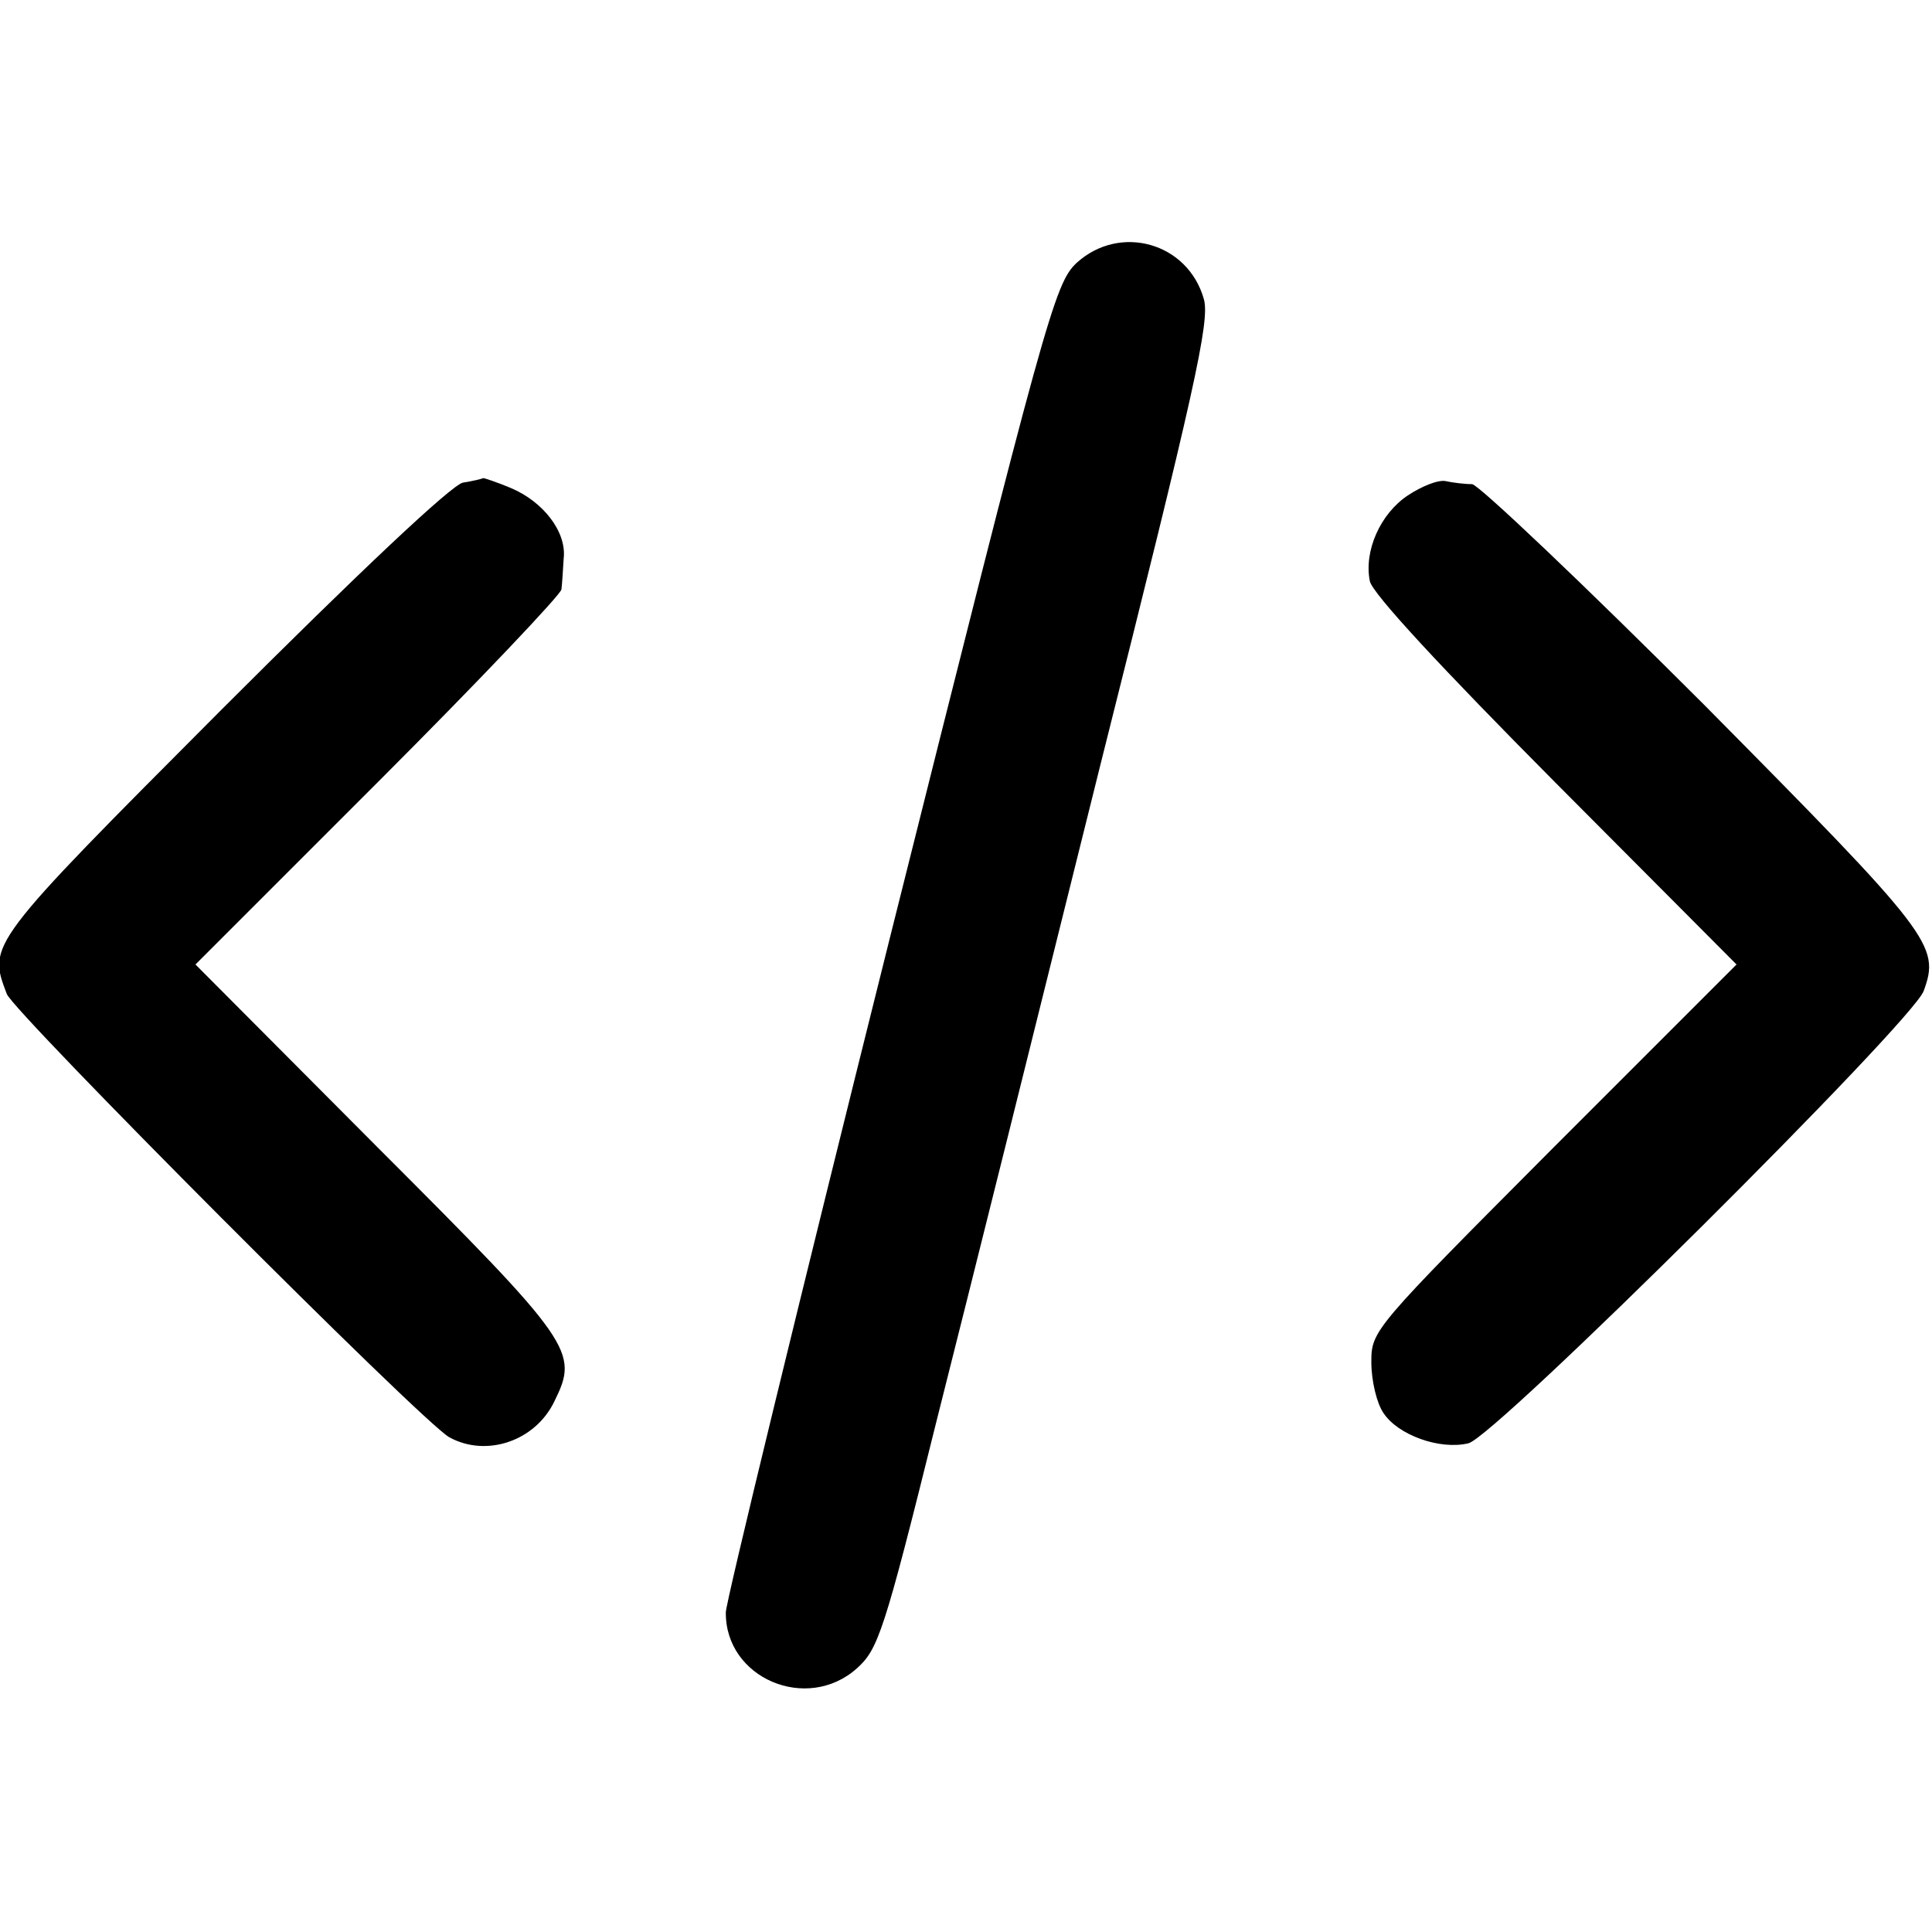
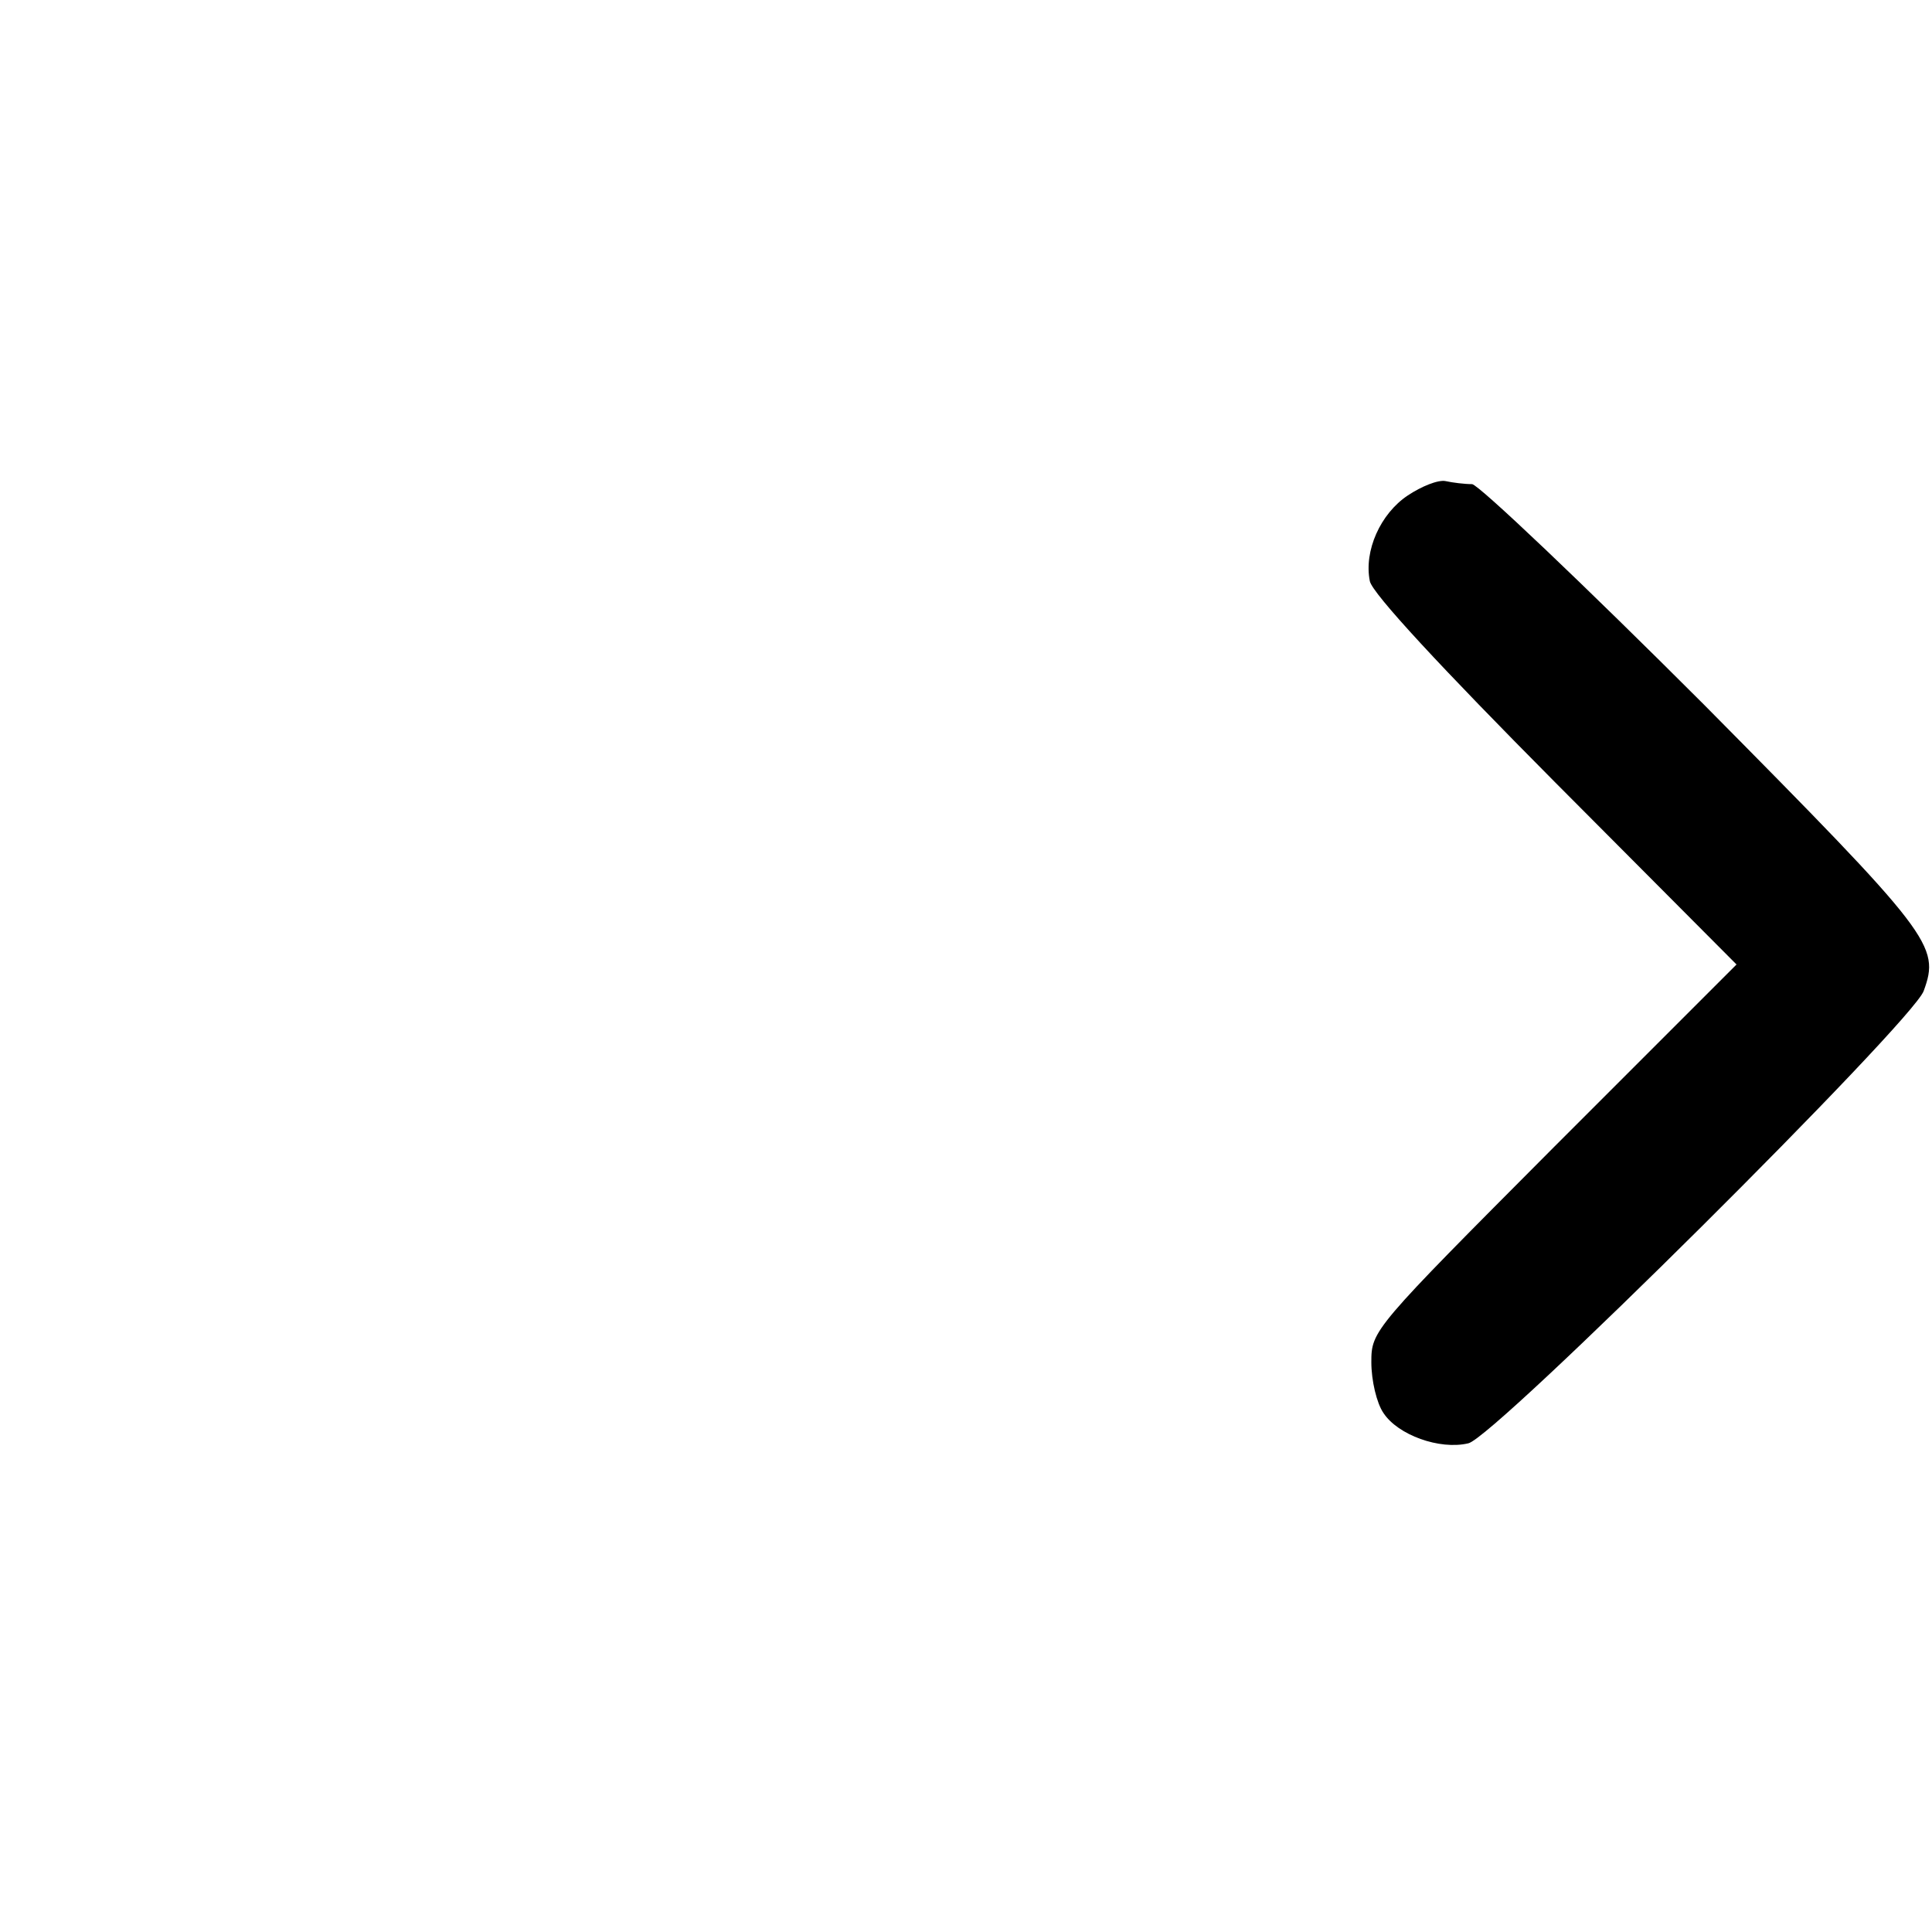
<svg xmlns="http://www.w3.org/2000/svg" version="1.0" width="255pt" height="255pt" viewBox="0 0 255 255" preserveAspectRatio="xMidYMid meet">
  <g transform="translate(0,255) scale(0.1,-0.1)" fill="#000000" stroke="none">
-     <path d="M1421 2203 c-29 -27 -41 -71 -247 -893 -119 -476 -216 -875 -216 -888 -1 -87 107 -133 173 -74 28 25 36 48 104 322 41 162 139 555 218 873 124 493 144 583 136 612 -21 75 -111 100 -168 48z" />
-     <path d="M611 1913 c-15 -3 -137 -118 -318 -299 -311 -312 -309 -310 -284 -376 10 -25 548 -565 584 -585 49 -27 114 -5 139 48 32 65 25 76 -234 335 l-240 241 241 241 c133 133 241 247 242 254 1 7 2 26 3 41 4 35 -27 75 -70 93 -19 8 -35 13 -36 13 -2 -1 -14 -4 -27 -6z" />
+     <path d="M1421 2203 z" />
    <path d="M1858 1896 c-36 -24 -58 -73 -50 -113 3 -16 95 -115 244 -265 l240 -241 -241 -241 c-239 -240 -241 -242 -241 -284 0 -24 7 -54 16 -67 19 -29 74 -49 112 -40 34 7 586 556 601 597 22 60 11 74 -290 378 -159 159 -297 290 -306 291 -10 0 -26 2 -35 4 -10 2 -32 -7 -50 -19z" />
  </g>
</svg>